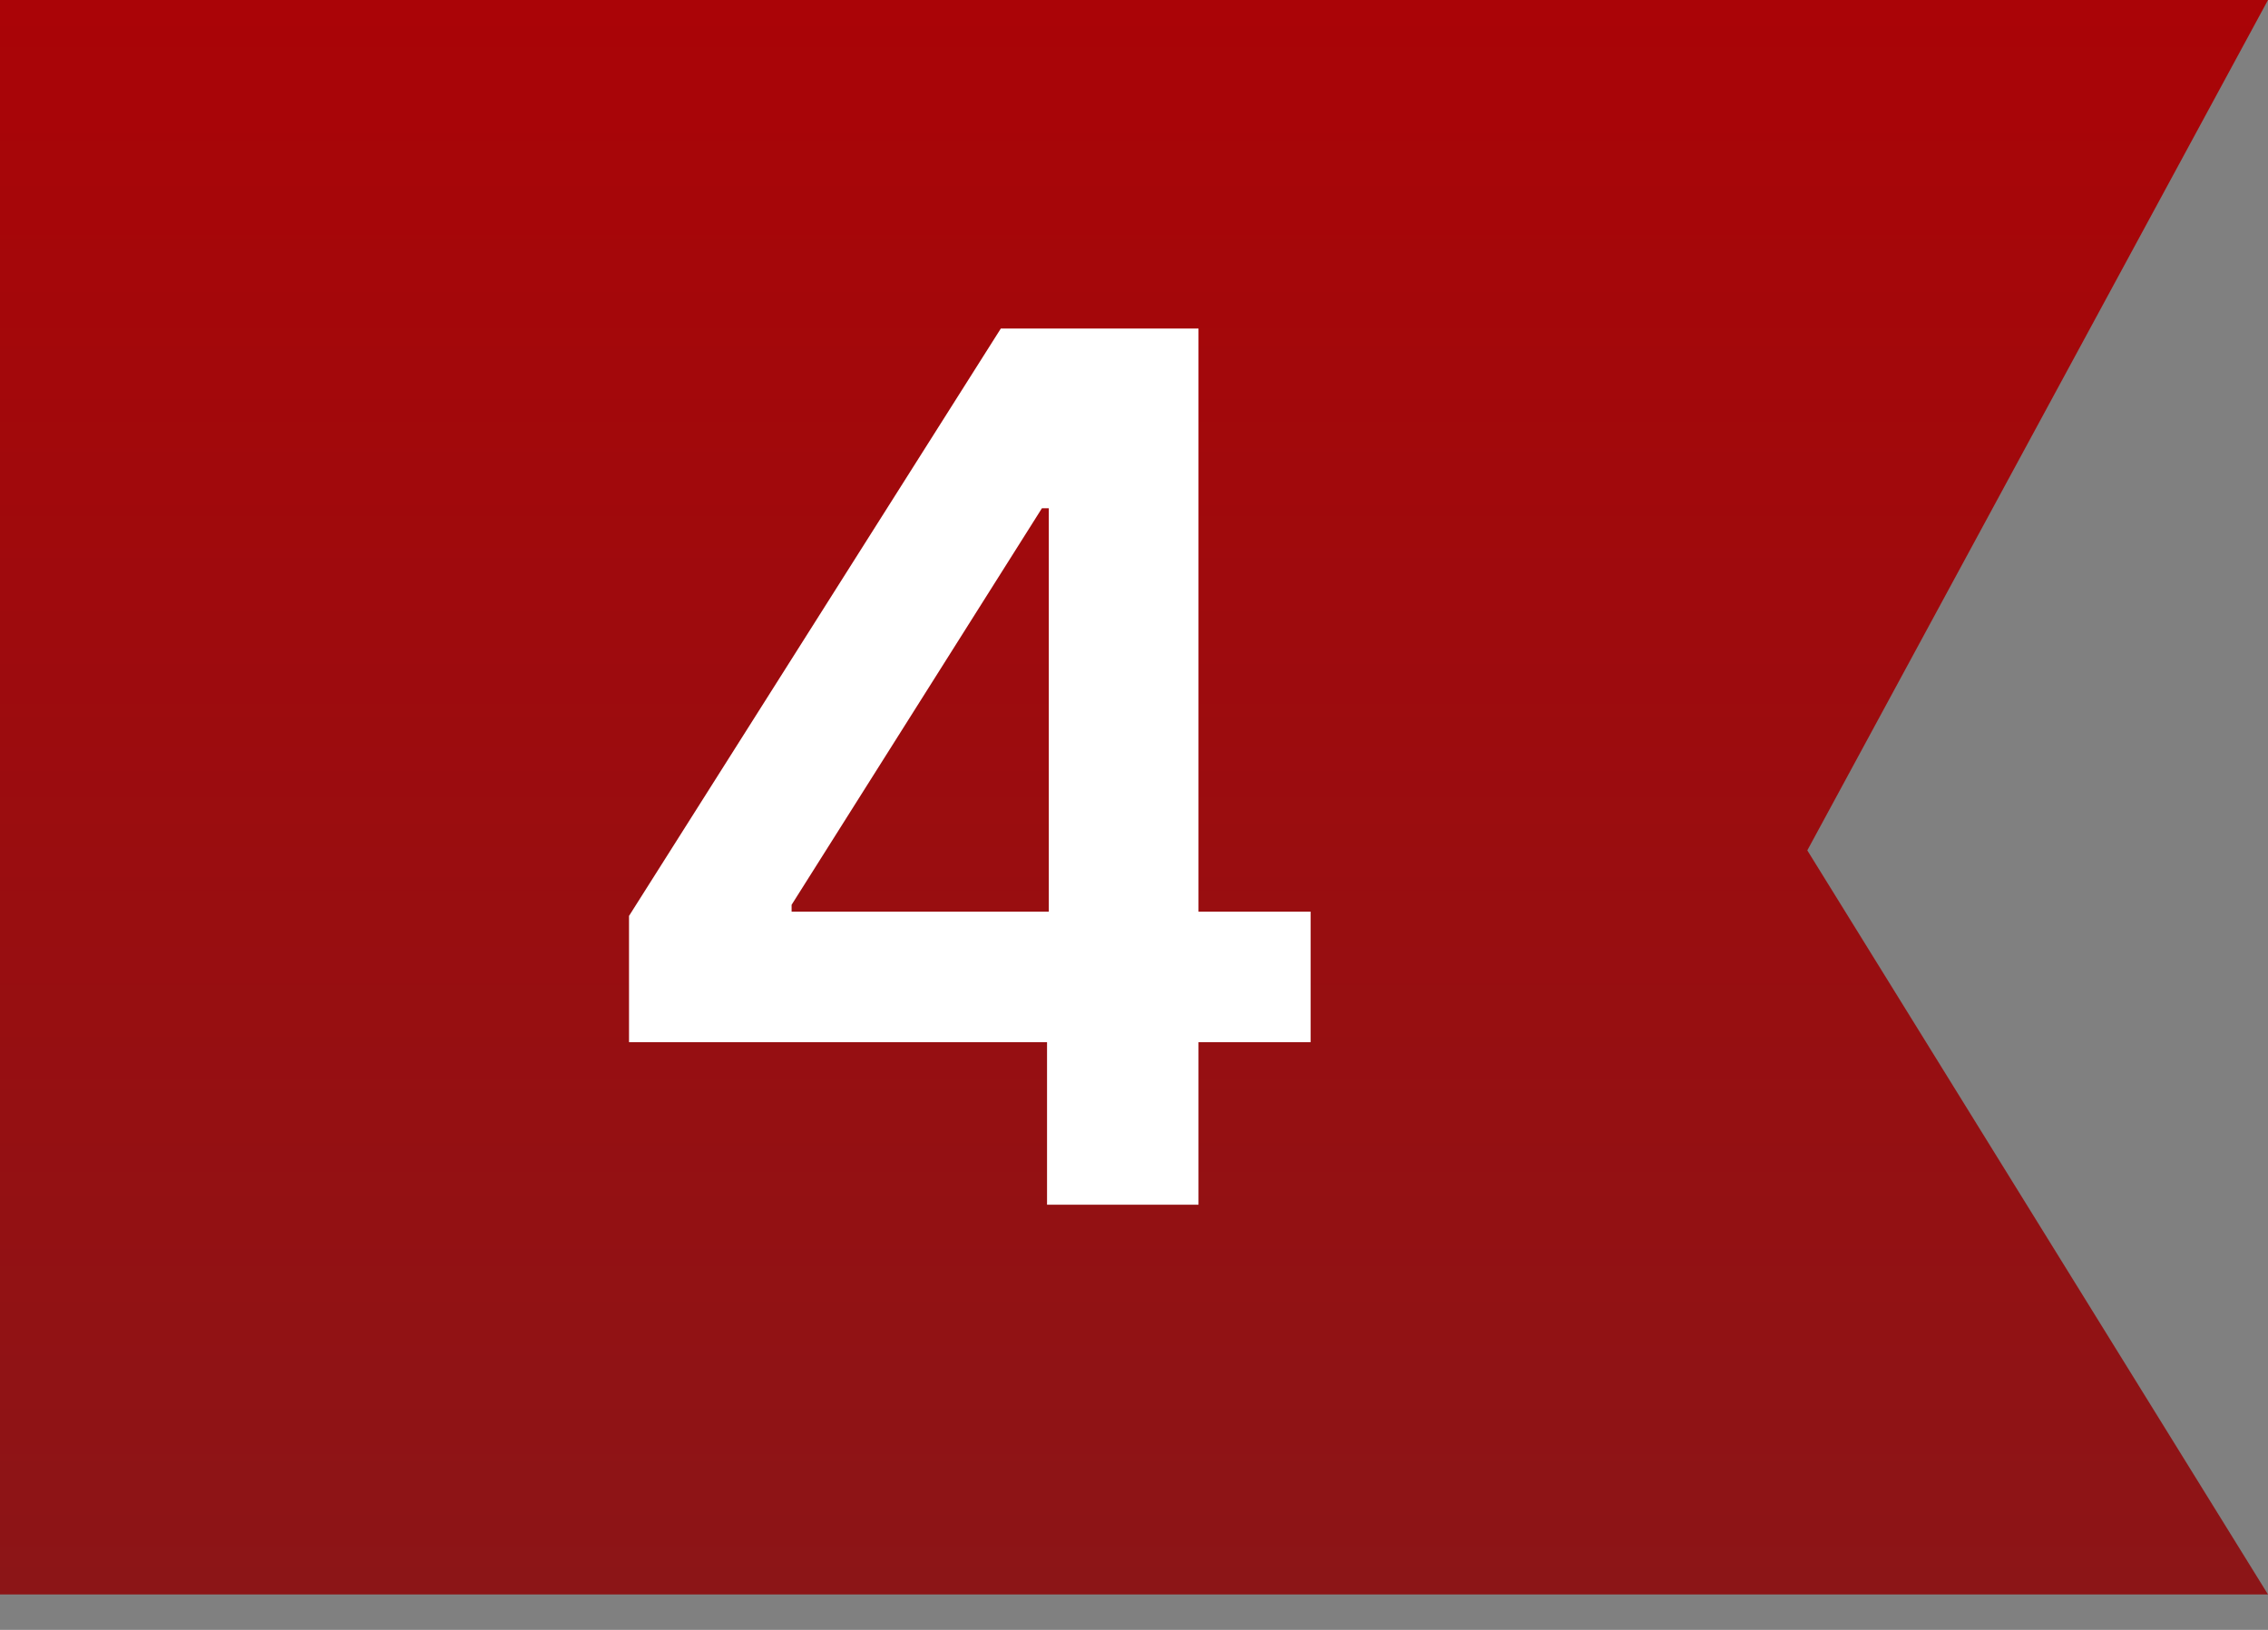
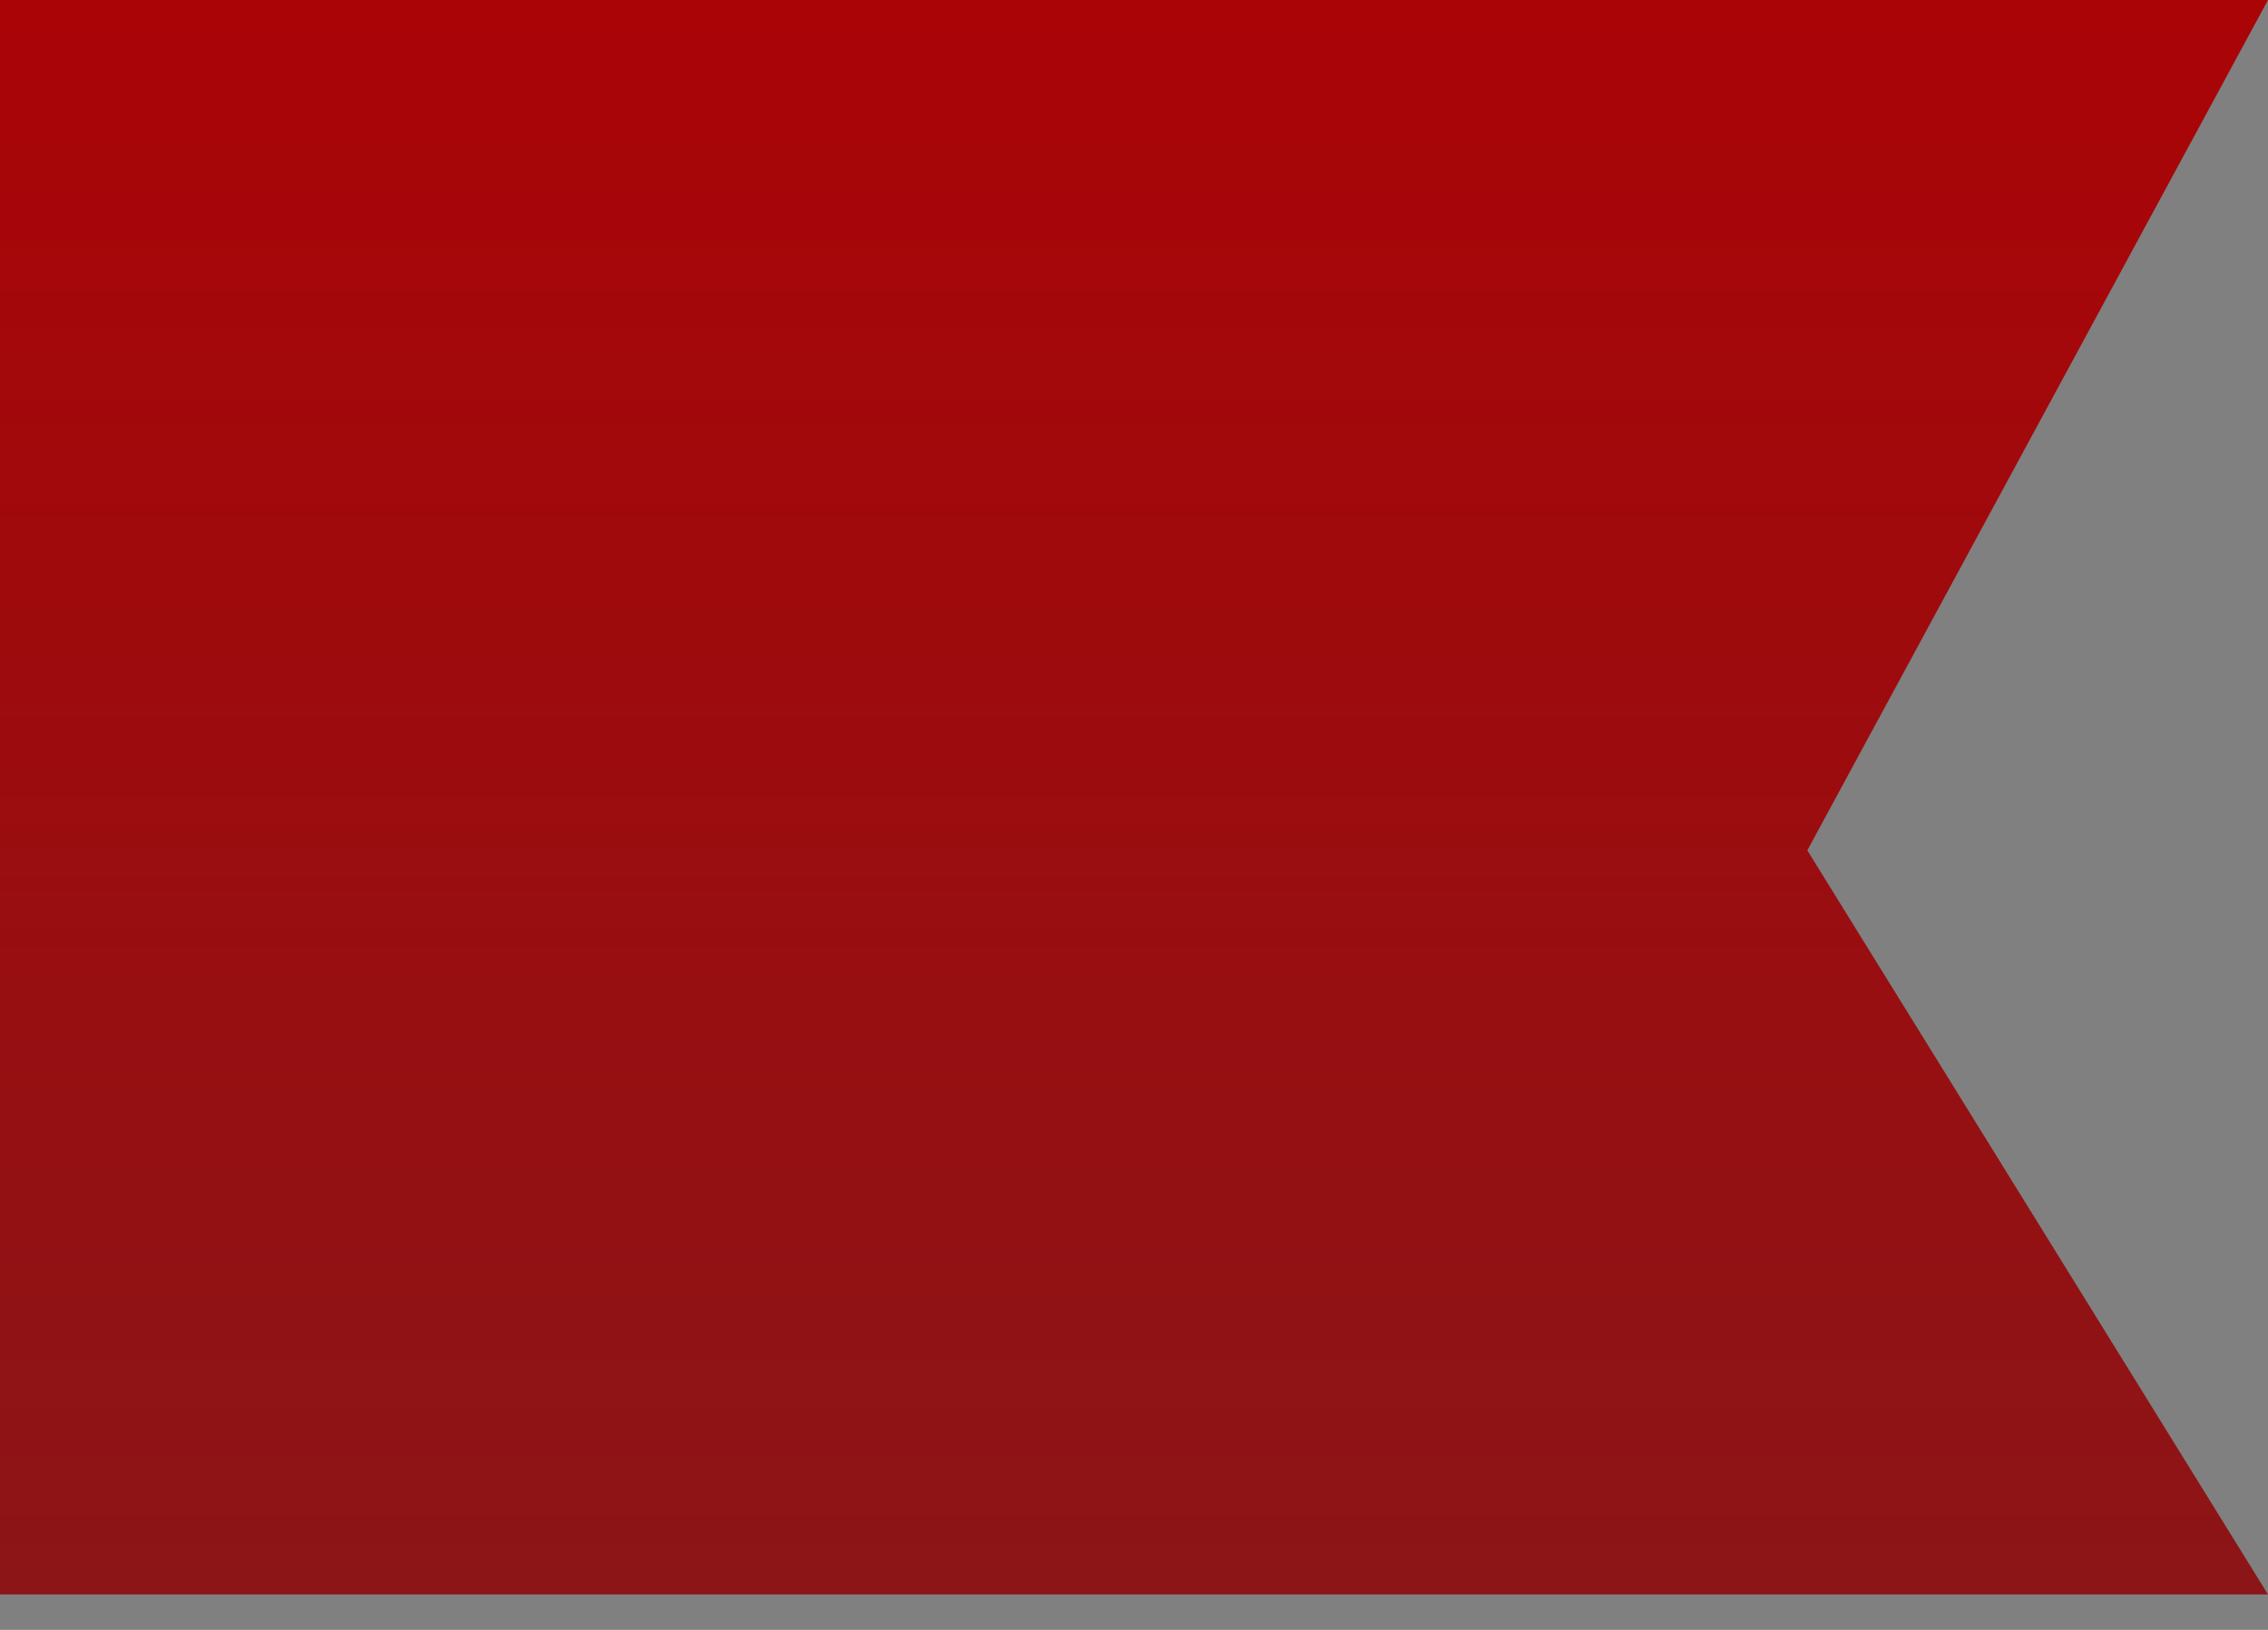
<svg xmlns="http://www.w3.org/2000/svg" width="32" height="23" viewBox="0 0 32 23" fill="none">
  <rect x="0" y="0" width="32" height="23" fill="#808080" stroke="none" />
-   <path d="M0 0V22.5H32L25.5 12L32 0H0Z" fill="url(#paint0_linear_3_8)" />
-   <path d="M8.875 14.706V12.925L14.121 4.636H15.607V7.172H14.701L11.169 12.768V12.865H18.492V14.706H8.875ZM14.773 17V14.163L14.798 13.366V4.636H16.91V17H14.773Z" fill="white" />
+   <path d="M0 0V22.5H32L25.5 12L32 0H0" fill="url(#paint0_linear_3_8)" />
  <defs>
    <linearGradient id="paint0_linear_3_8" x1="16" y1="0" x2="16" y2="22.5" gradientUnits="userSpaceOnUse">
      <stop stop-color="#AA0407" />
      <stop offset="1" stop-color="#8C1517" />
    </linearGradient>
  </defs>
</svg>